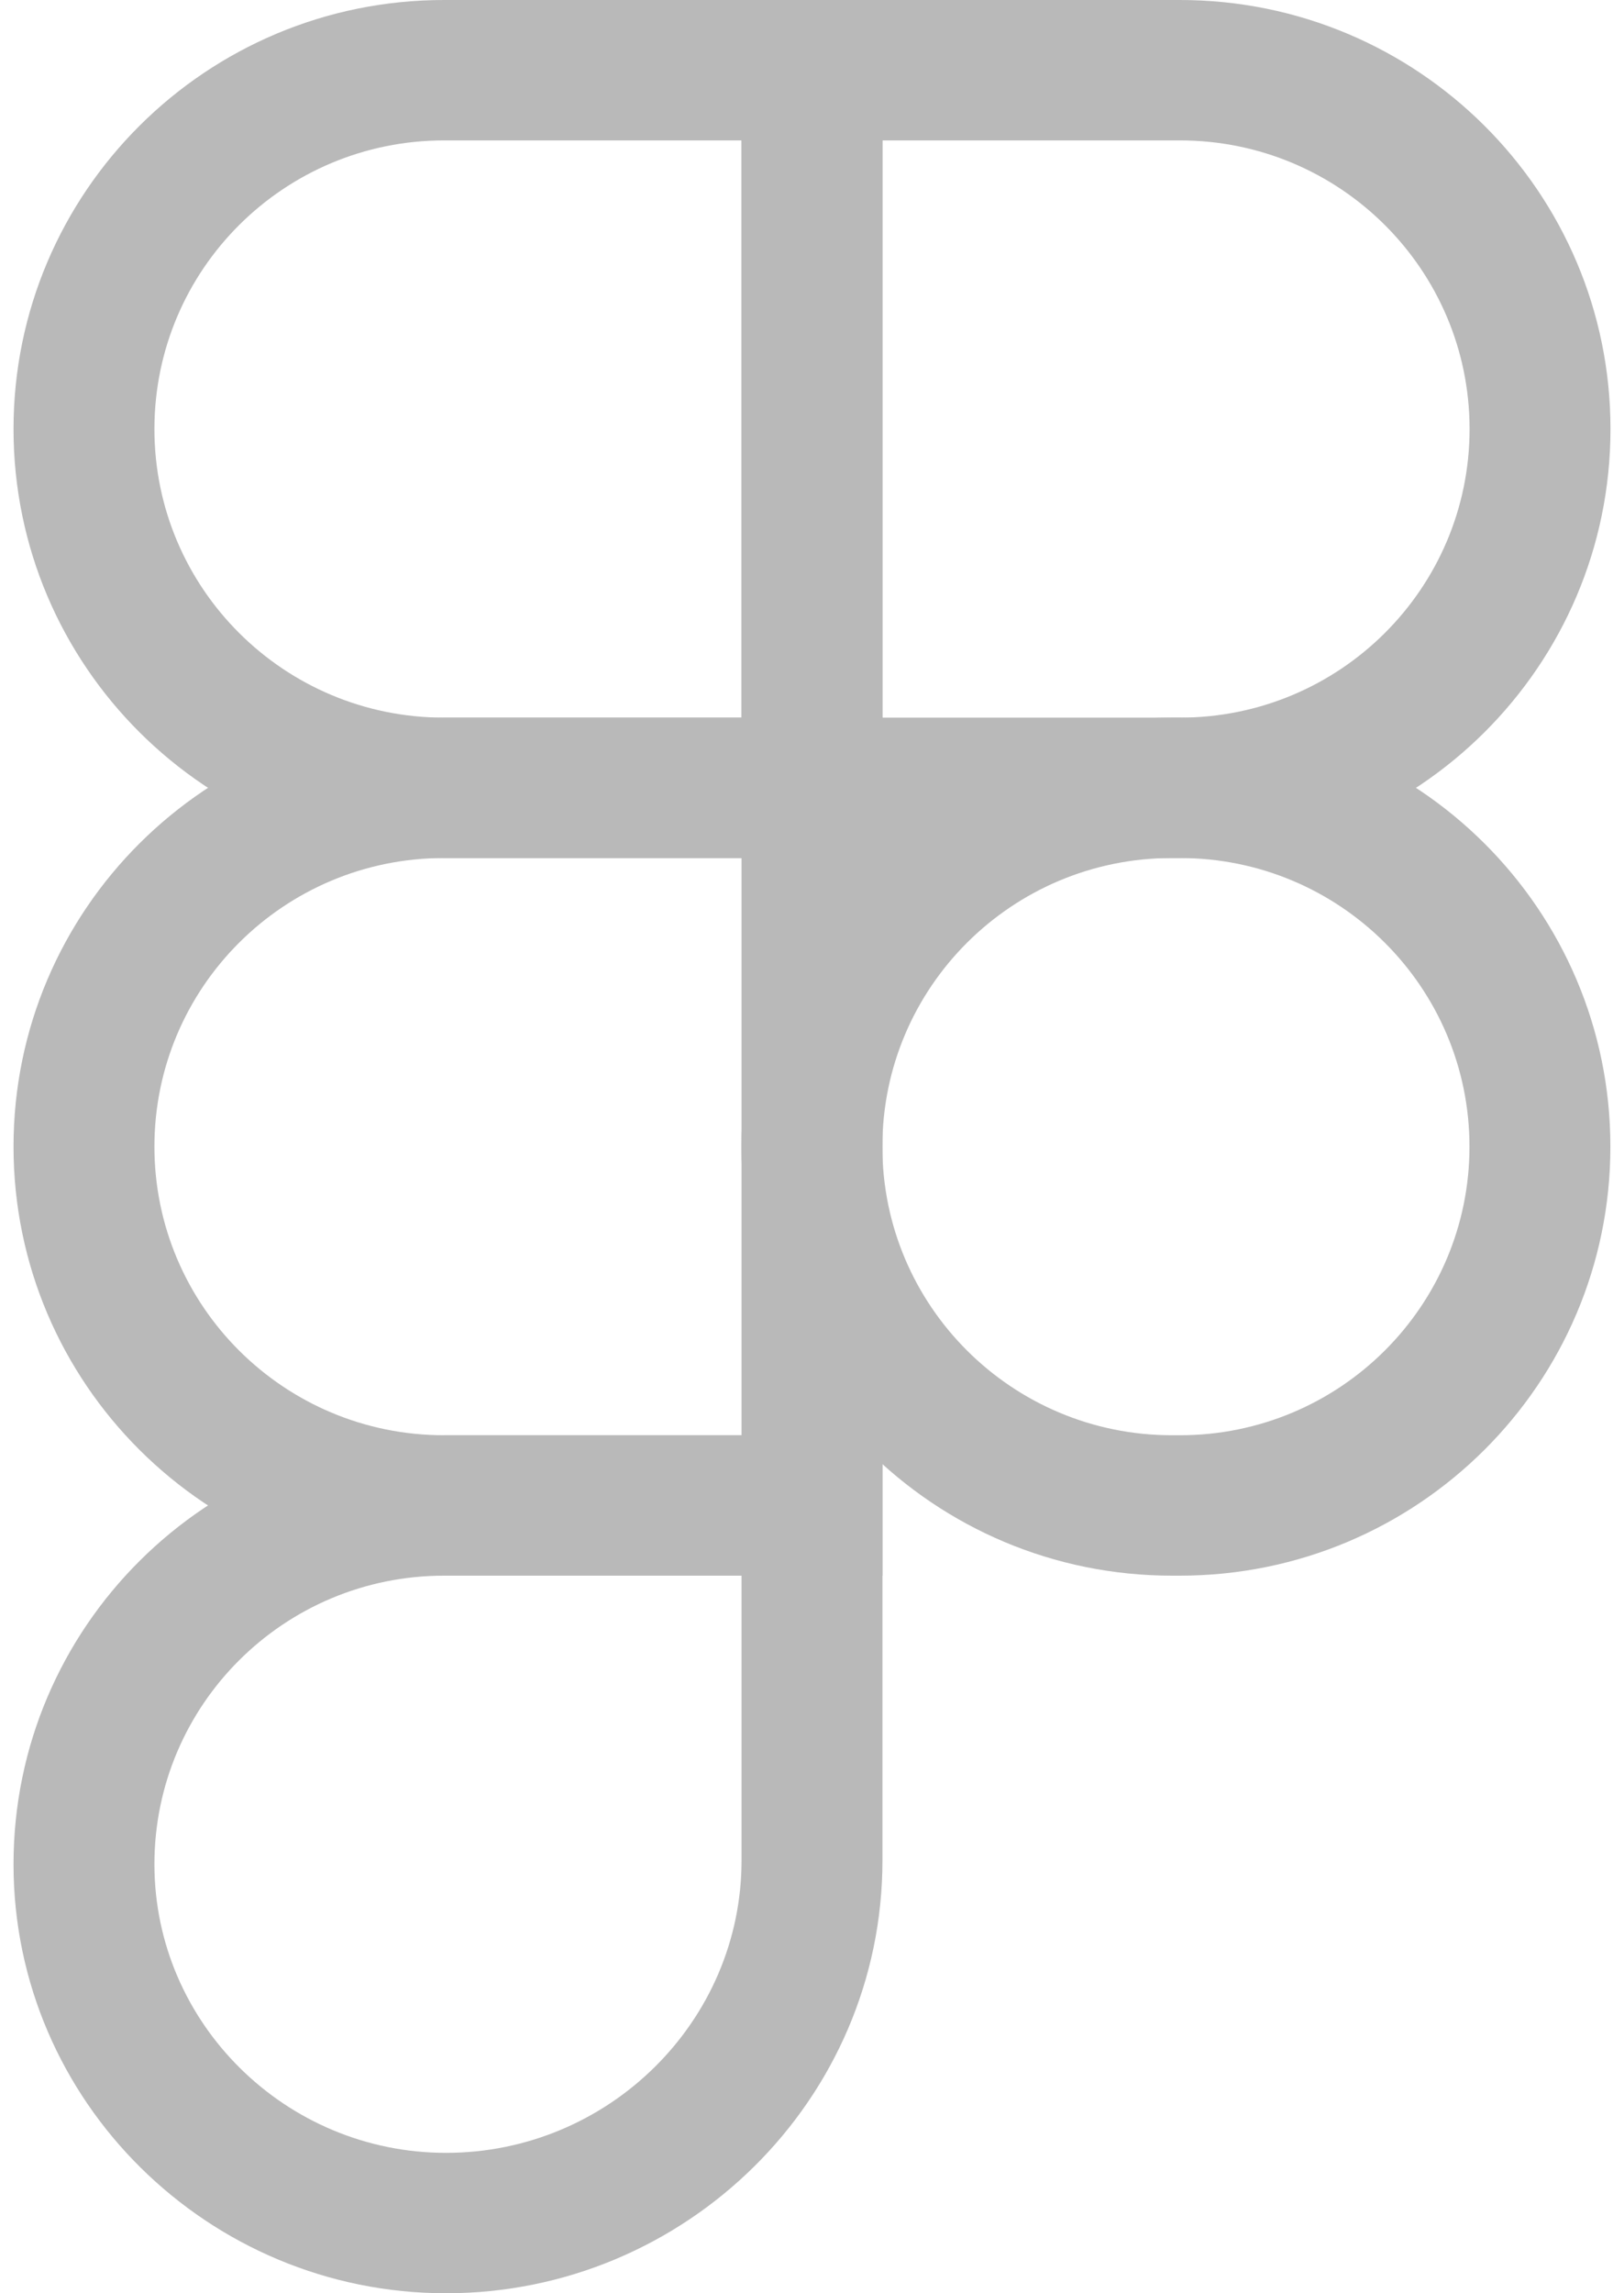
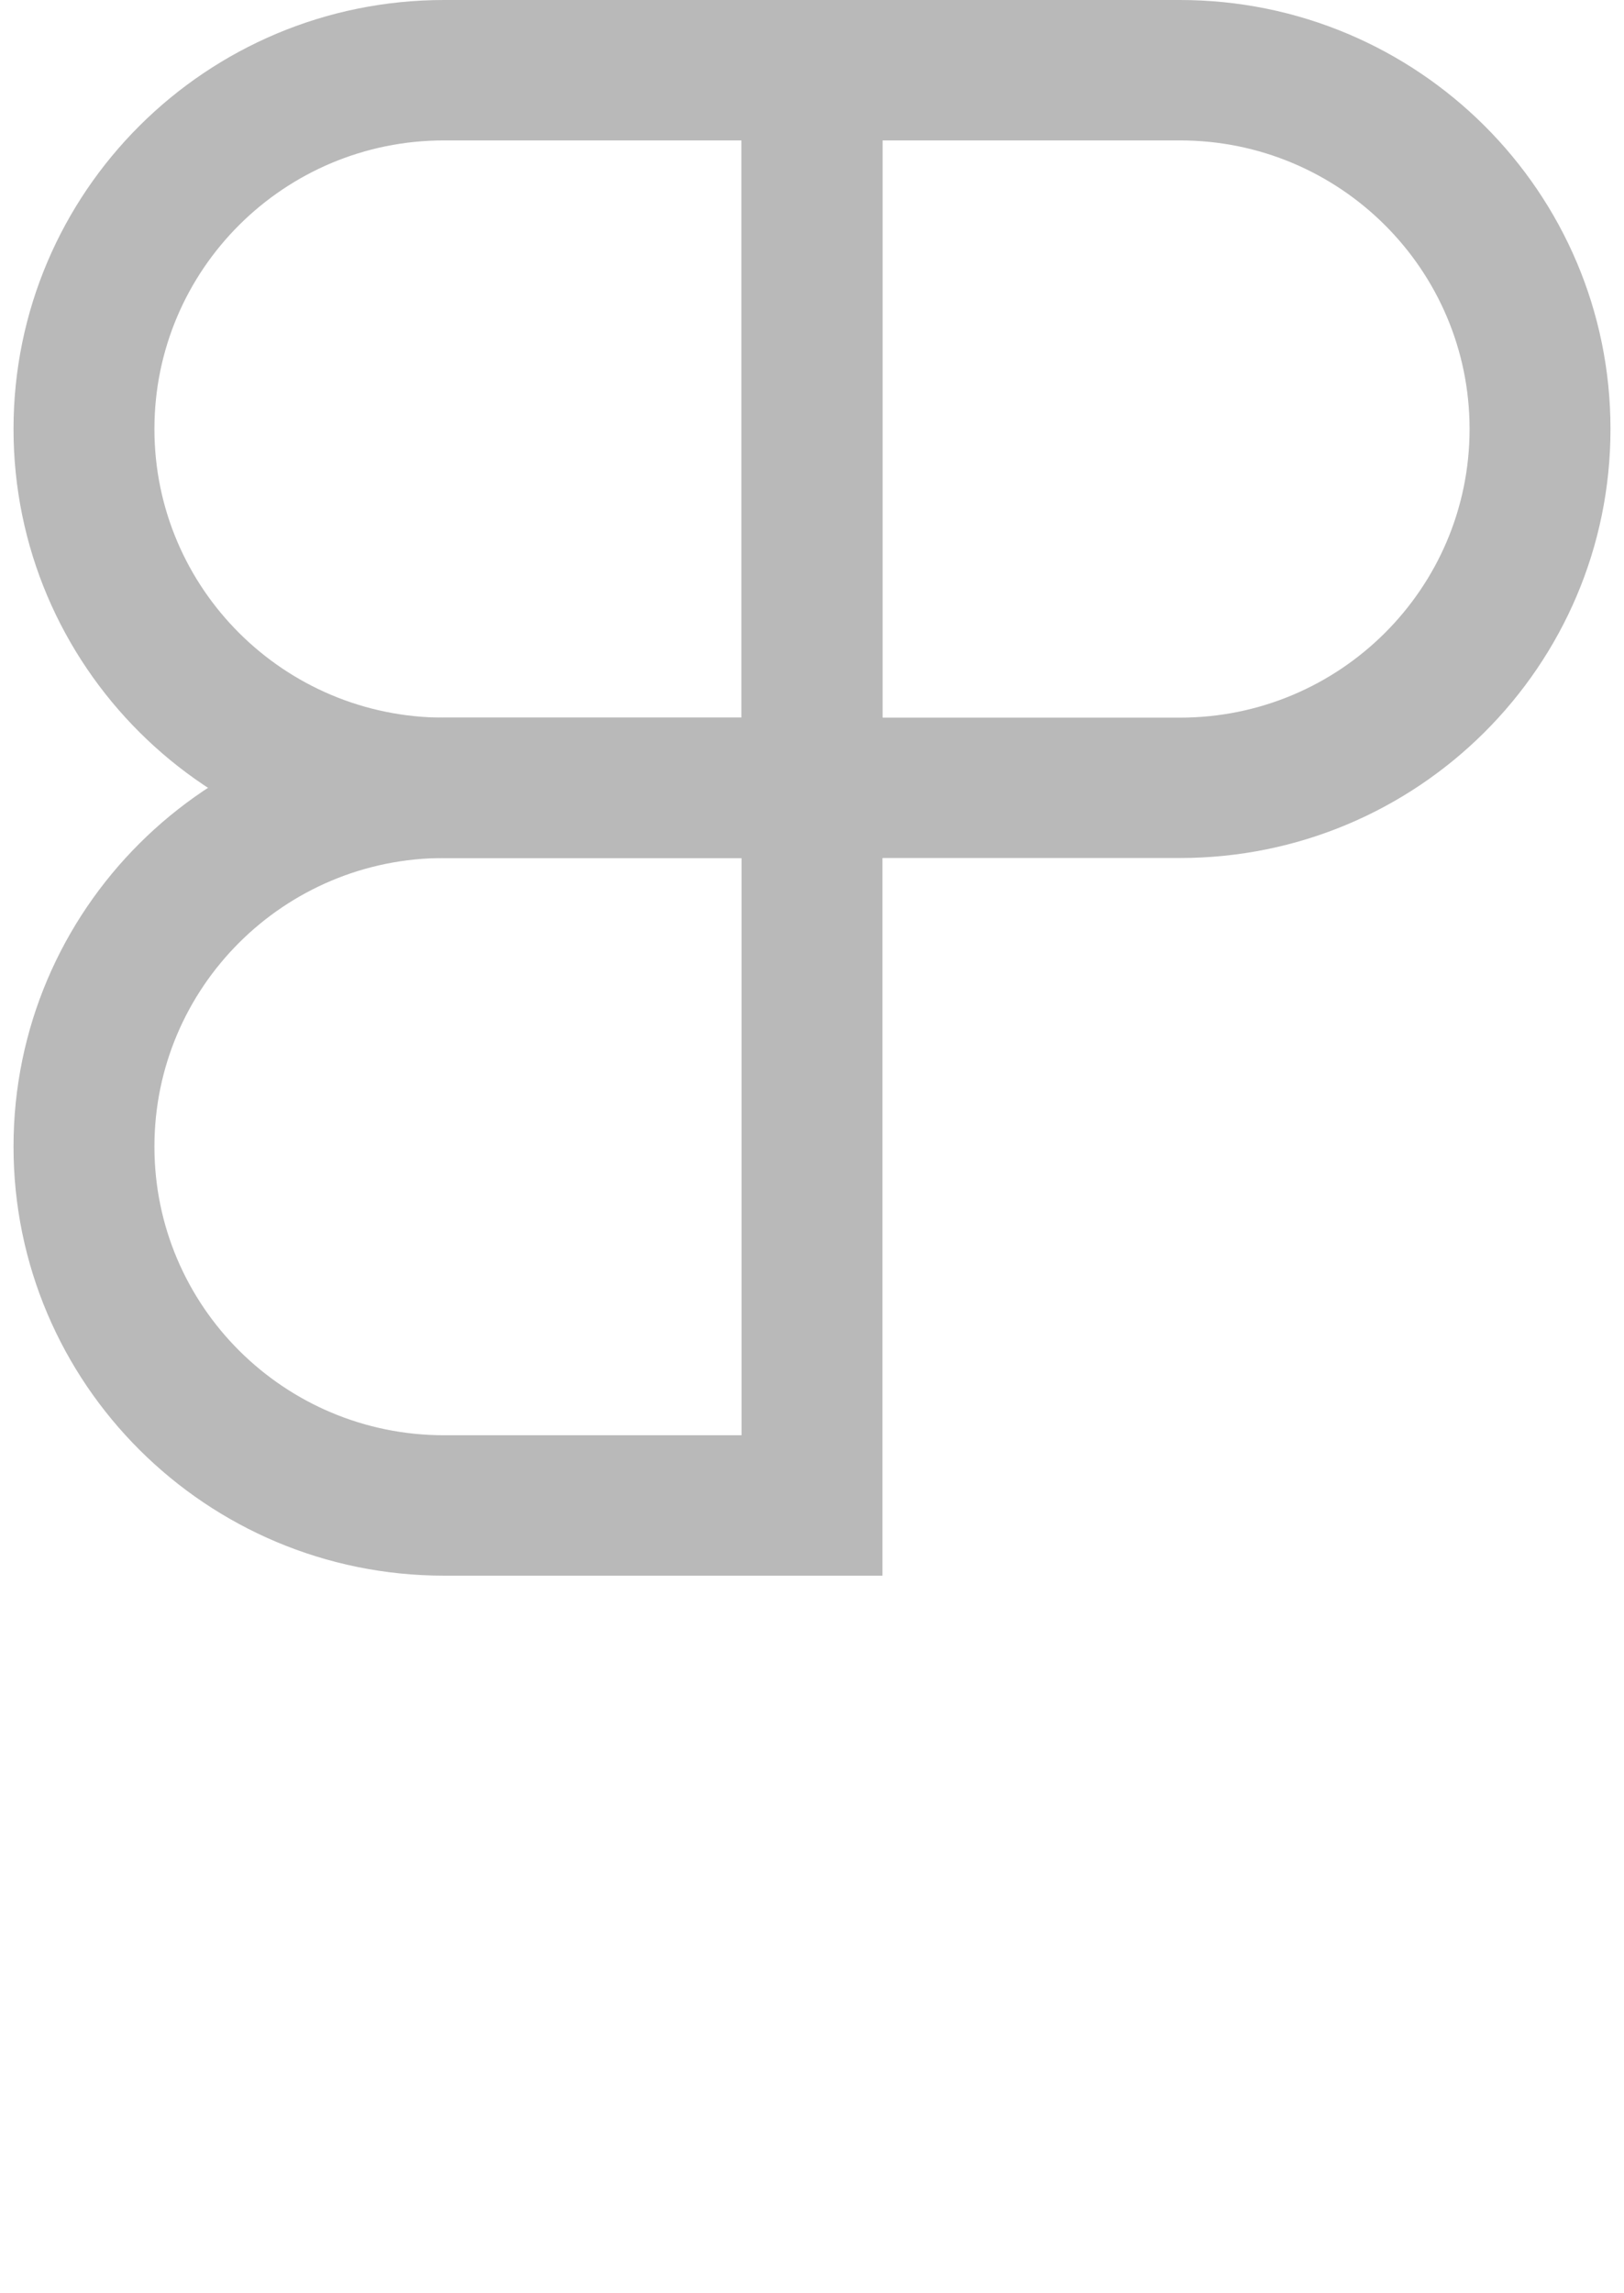
<svg xmlns="http://www.w3.org/2000/svg" width="34" height="48" viewBox="0 0 34 48" fill="none">
  <path fill-rule="evenodd" clip-rule="evenodd" d="M33.717 8.98C33.717 13.939 29.681 17.959 24.703 17.959H15.525V0H24.703C29.681 0 33.717 4.02 33.717 8.98ZM24.703 15.021C28.052 15.021 30.767 12.316 30.767 8.98C30.767 5.643 28.052 2.939 24.703 2.939H18.475V15.021H24.703Z" fill="#B9B9B9" />
  <path fill-rule="evenodd" clip-rule="evenodd" d="M0.283 8.98C0.283 13.939 4.319 17.959 9.297 17.959H18.475V0H9.297C4.319 0 0.283 4.02 0.283 8.98ZM9.297 15.021C5.948 15.021 3.233 12.316 3.233 8.98C3.233 5.643 5.948 2.939 9.297 2.939H15.525V15.021H9.297Z" fill="#B9B9B9" />
  <path fill-rule="evenodd" clip-rule="evenodd" d="M0.283 24C0.283 28.959 4.319 32.98 9.297 32.98H18.475V15.02L9.297 15.021C4.319 15.021 0.283 19.041 0.283 24ZM9.297 30.041C5.948 30.041 3.233 27.336 3.233 24C3.233 20.664 5.948 17.959 9.297 17.959L15.525 17.959V30.041H9.297Z" fill="#B9B9B9" />
-   <path fill-rule="evenodd" clip-rule="evenodd" d="M0.283 39.02C0.283 43.99 4.37 48 9.338 48C14.351 48 18.475 43.953 18.475 38.939V30.041L9.297 30.041C4.319 30.041 0.283 34.061 0.283 39.02ZM9.338 45.061C5.978 45.061 3.233 42.346 3.233 39.02C3.233 35.684 5.948 32.98 9.297 32.98L15.525 32.98V38.939C15.525 42.31 12.742 45.061 9.338 45.061Z" fill="#B9B9B9" />
-   <path fill-rule="evenodd" clip-rule="evenodd" d="M15.523 24C15.523 28.959 19.559 32.98 24.537 32.98H24.701C29.679 32.98 33.715 28.959 33.715 24C33.715 19.041 29.679 15.02 24.701 15.02H24.537C19.559 15.02 15.523 19.041 15.523 24ZM24.537 30.041C21.188 30.041 18.473 27.336 18.473 24C18.473 20.664 21.188 17.959 24.537 17.959H24.701C28.05 17.959 30.765 20.664 30.765 24C30.765 27.336 28.05 30.041 24.701 30.041H24.537Z" fill="#B9B9B9" />
</svg>